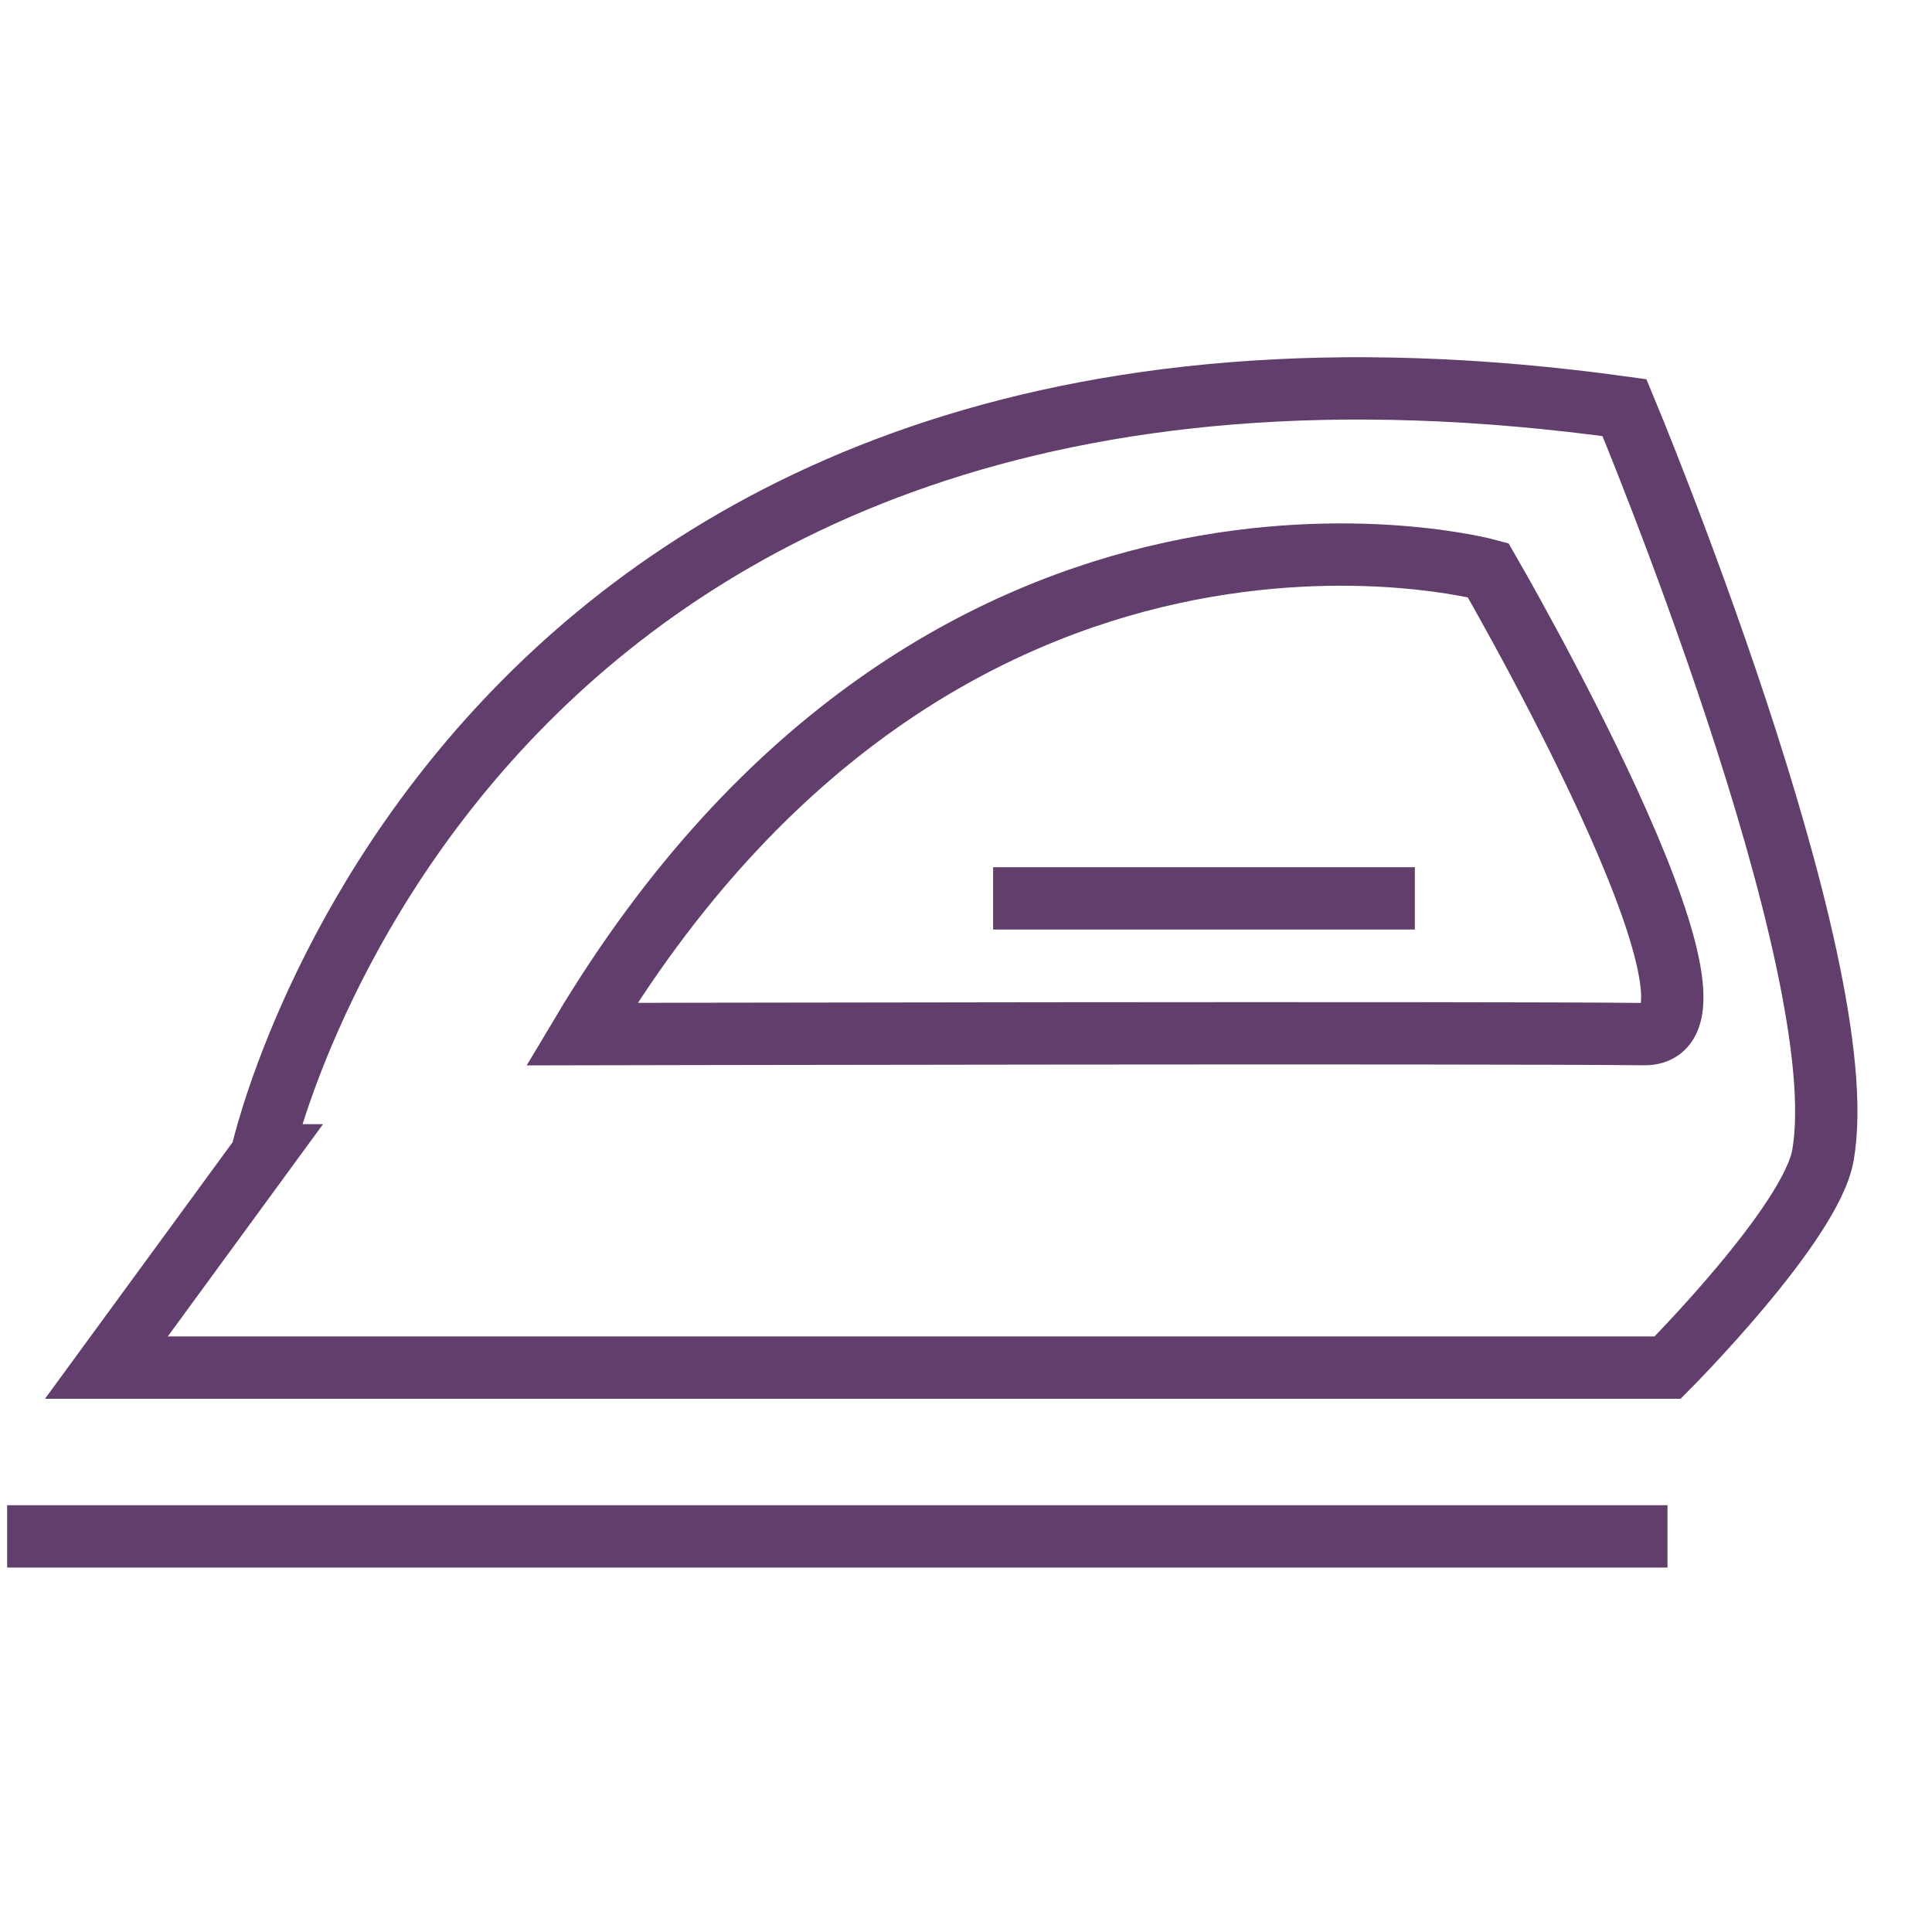
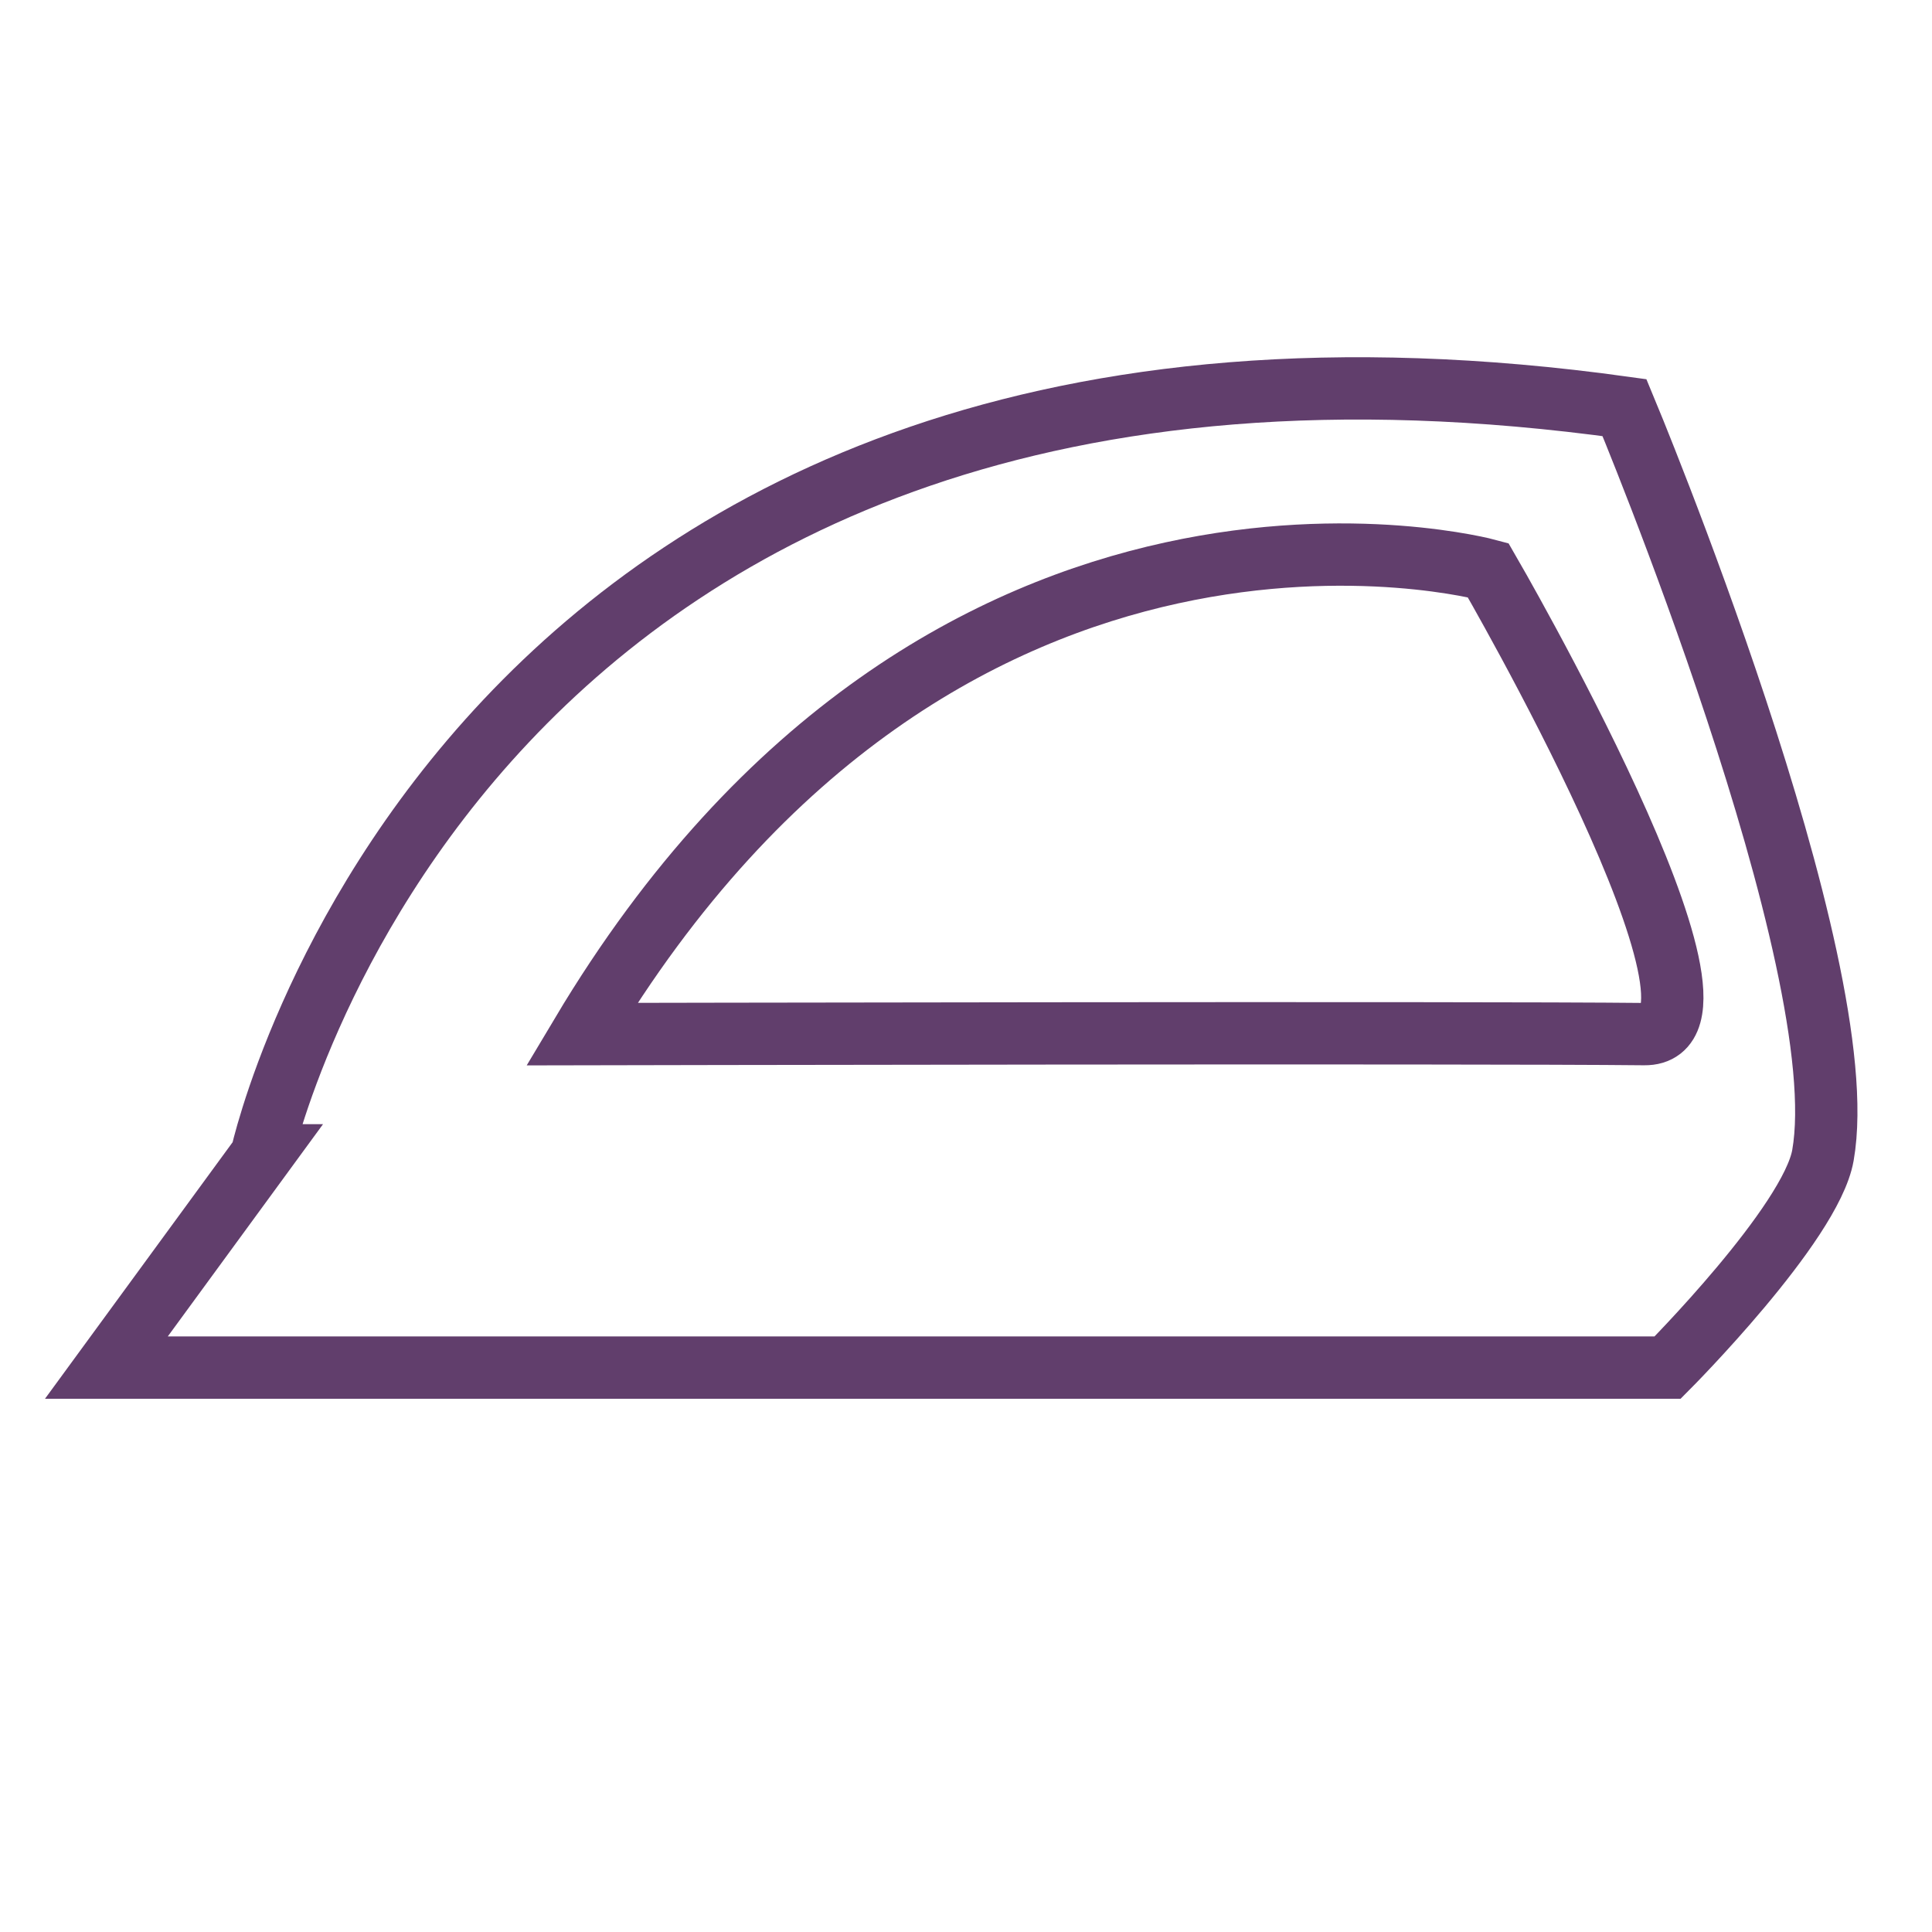
<svg xmlns="http://www.w3.org/2000/svg" width="31" height="31" viewBox="0 0 31 31" fill="none">
  <g clip-path="url(#clip0_174_2270)">
    <path d="M4.196 18.538C4.196 18.538 7.38 3.946 26.066 6.541C26.066 6.541 29.792 15.462 29.25 18.538C29.057 19.637 26.758 21.944 26.758 21.944H1.707L4.198 18.538H4.196Z" stroke="#613E6C" stroke-miterlimit="10" />
-     <path d="M0.115 24.652H26.756" stroke="#613E6C" stroke-miterlimit="10" />
-     <path d="M9.333 16.593C9.333 16.593 23.698 16.563 26.384 16.593C28.21 16.614 23.877 9.148 23.877 9.148C23.877 9.148 15.185 6.786 9.333 16.593V16.593Z" stroke="#613E6C" stroke-miterlimit="10" />
-     <path d="M15.935 14.415H22.702" stroke="#613E6C" stroke-miterlimit="10" />
+     <path d="M9.333 16.593C9.333 16.593 23.698 16.563 26.384 16.593C28.21 16.614 23.877 9.148 23.877 9.148C23.877 9.148 15.185 6.786 9.333 16.593Z" stroke="#613E6C" stroke-miterlimit="10" />
  </g>
  <defs>
    <clipPath id="clip0_174_2270">
      <rect width="30.115" height="30.115" fill="white" transform="translate(0.115 0.634)" />
    </clipPath>
  </defs>
</svg>